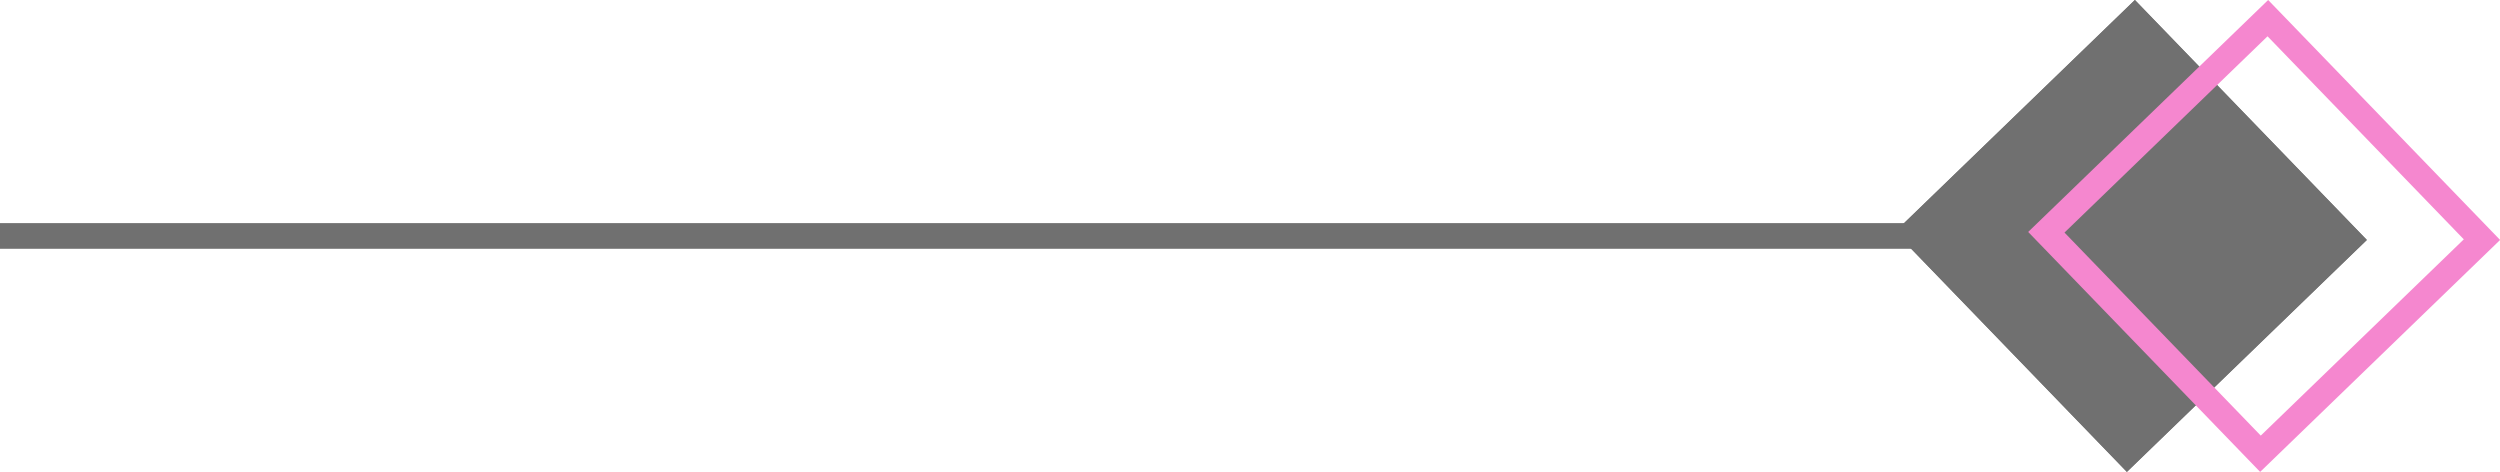
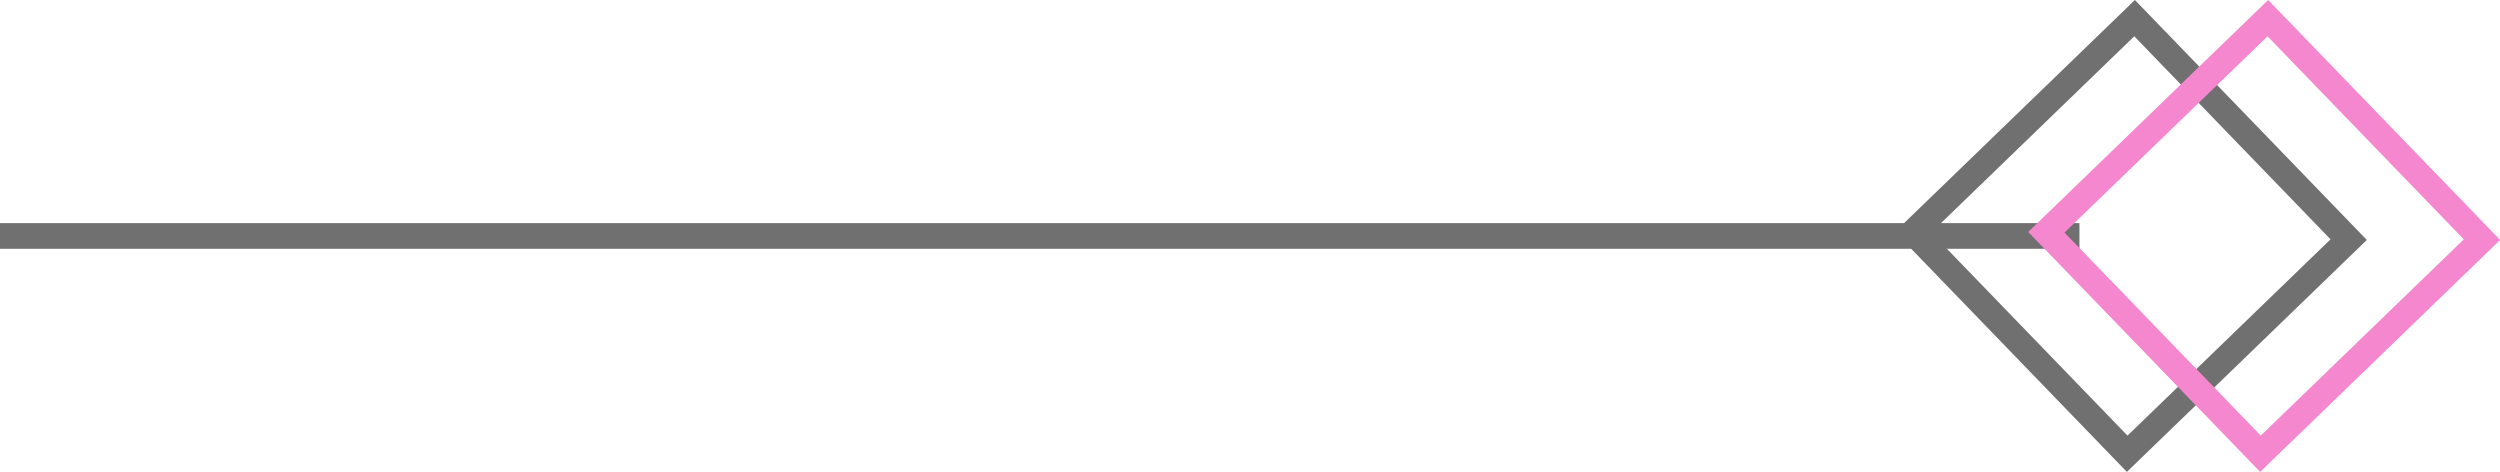
<svg xmlns="http://www.w3.org/2000/svg" width="97.382" height="18.382" viewBox="0 0 97.382 18.382">
  <g id="グループ_17" data-name="グループ 17" transform="translate(-26.5 -450.618)">
    <line id="線_9" data-name="線 9" x2="81" transform="translate(26.5 459.809)" fill="none" stroke="#707070" stroke-width="1" />
    <g id="長方形_2" data-name="長方形 2" transform="matrix(0.695, 0.719, -0.719, 0.695, 109.66, 450.618)" fill="#707070" stroke="#707070" stroke-width="1">
-       <rect width="13" height="13" stroke="none" />
      <rect x="0.5" y="0.5" width="12" height="12" fill="none" />
    </g>
    <g id="長方形_3" data-name="長方形 3" transform="matrix(0.695, 0.719, -0.719, 0.695, 114.851, 450.618)" fill="none" stroke="#f587cf" stroke-width="1">
      <rect width="13" height="13" stroke="none" />
      <rect x="0.5" y="0.5" width="12" height="12" fill="none" />
    </g>
  </g>
</svg>